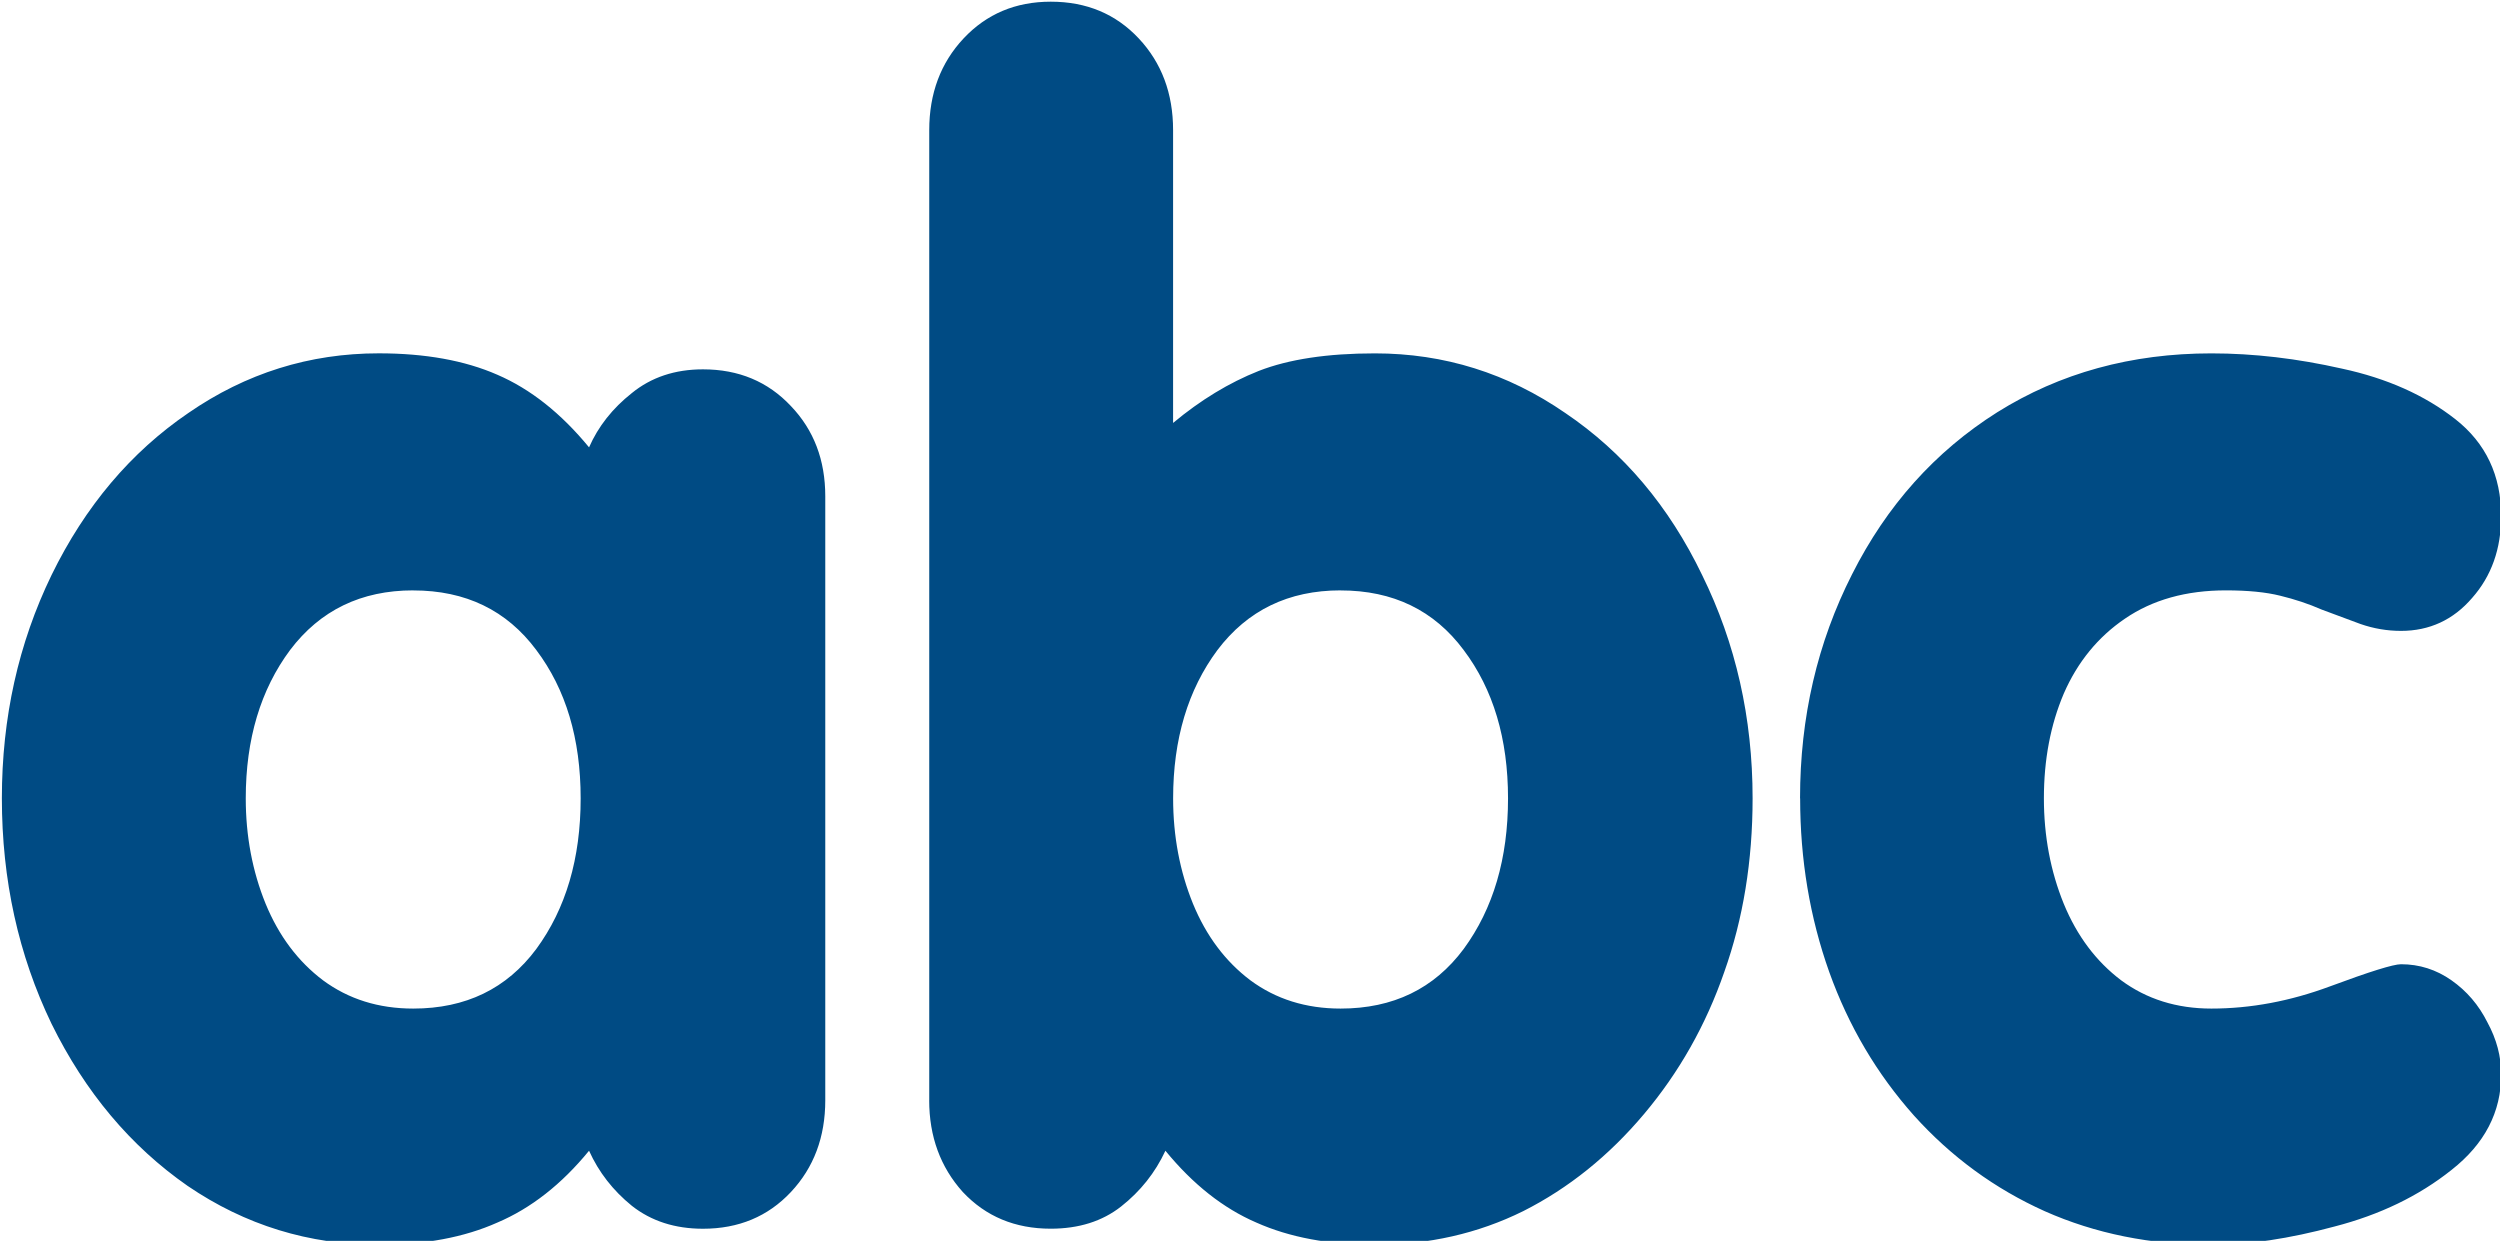
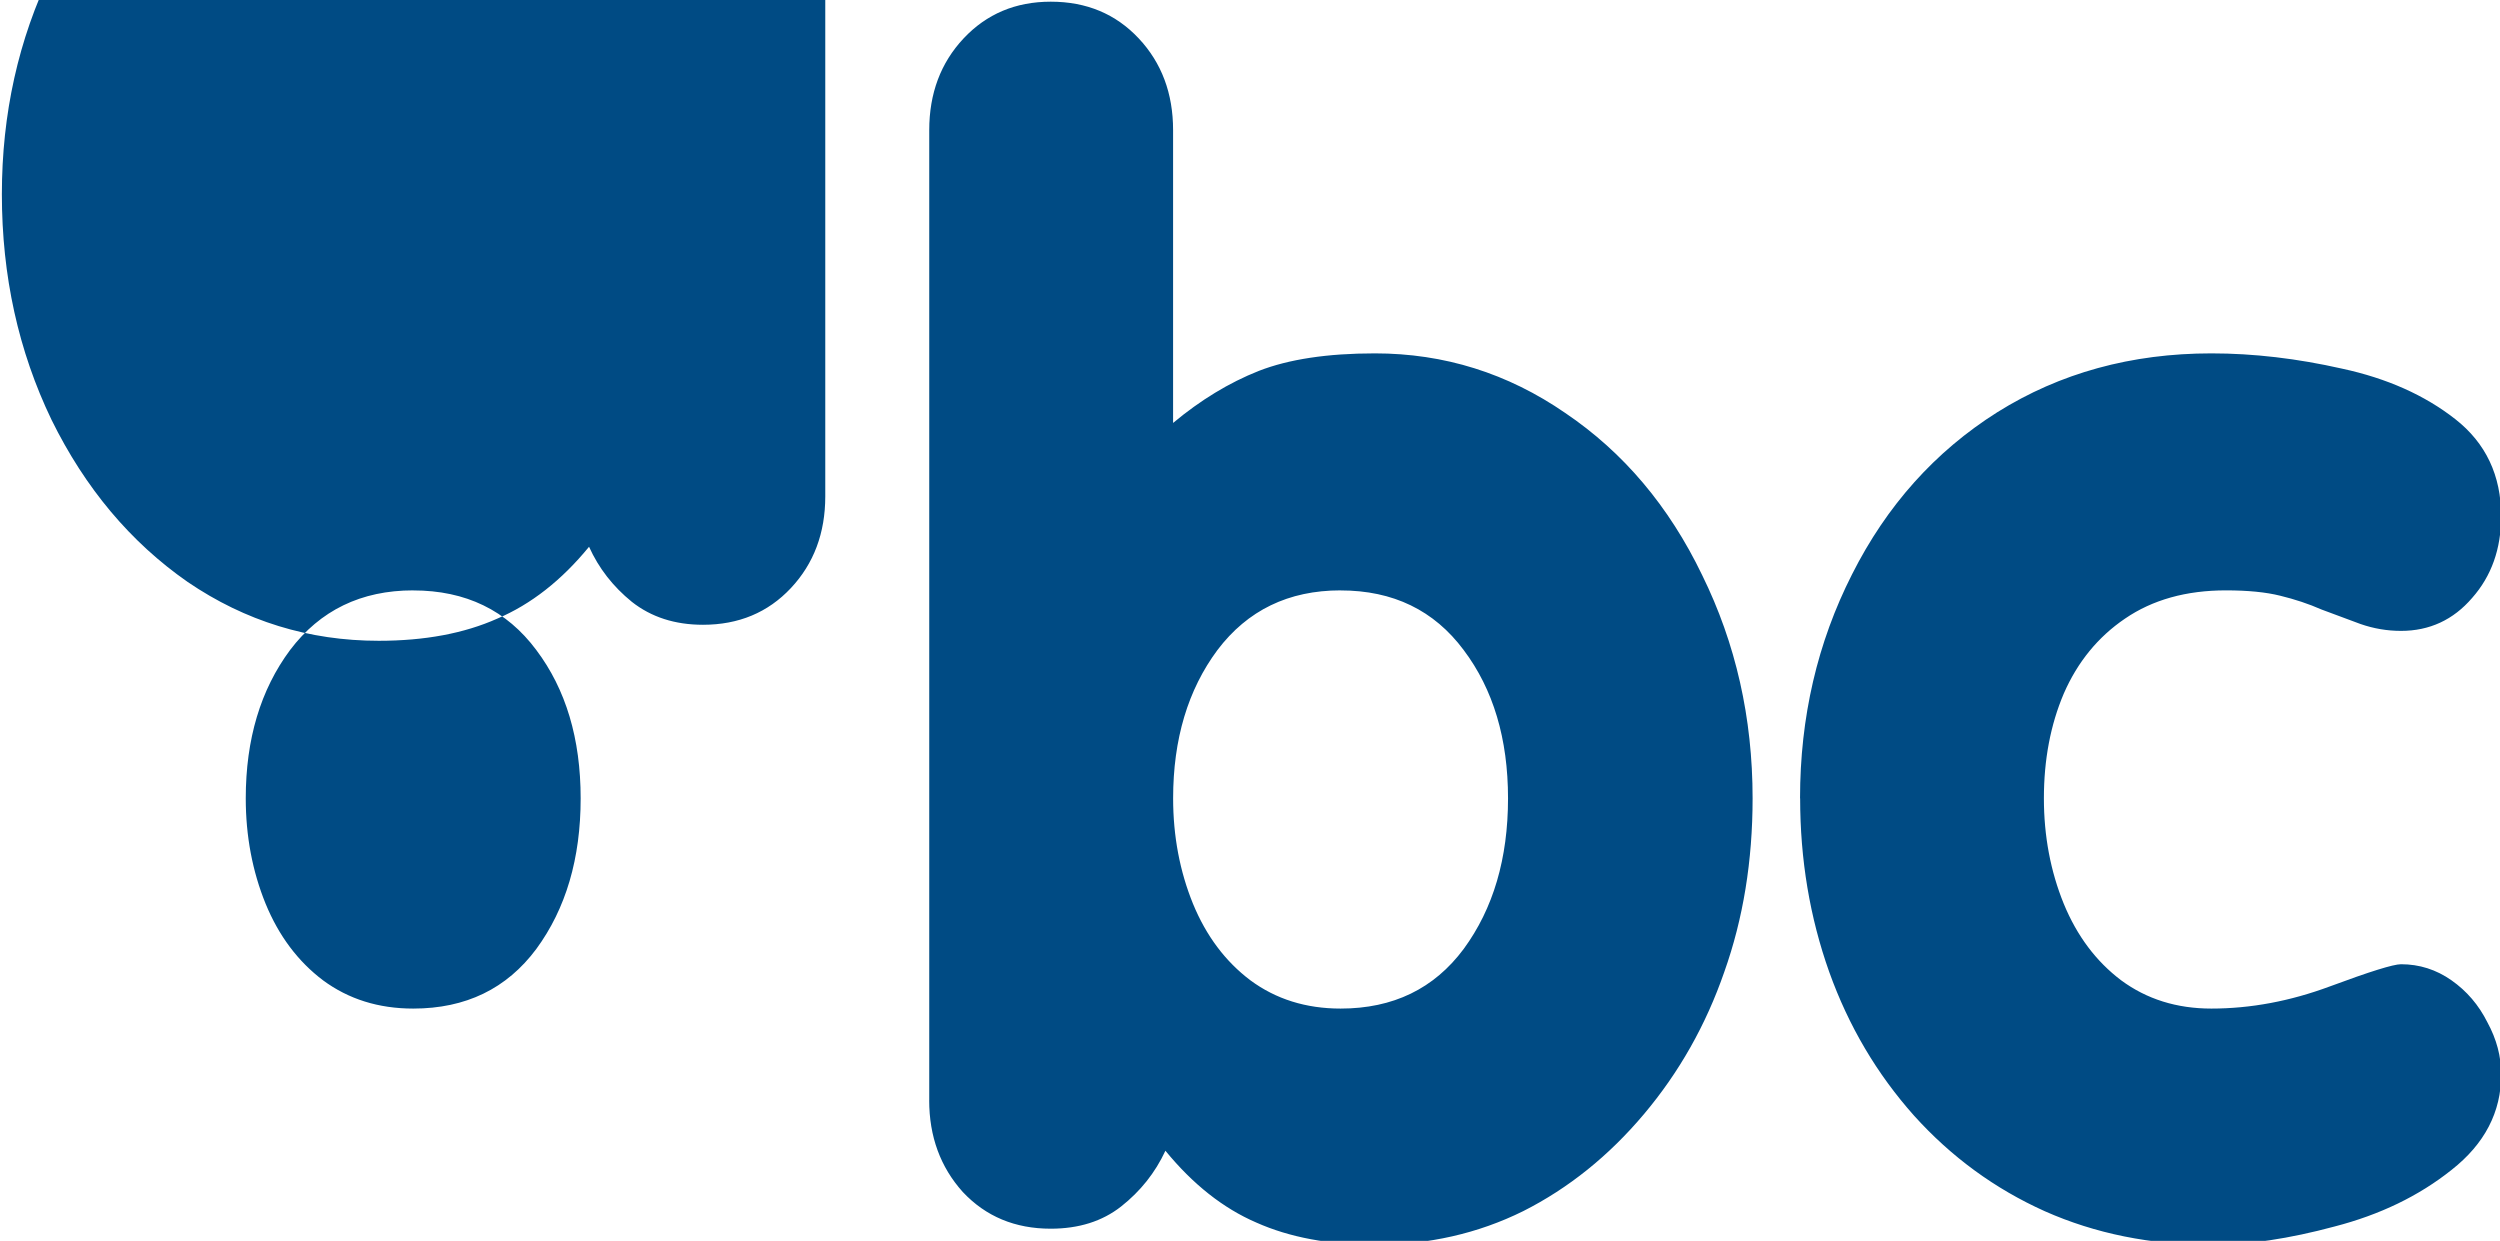
<svg xmlns="http://www.w3.org/2000/svg" fill="#000000" height="27.2" preserveAspectRatio="xMidYMid meet" version="1" viewBox="2.3 16.8 54.8 27.2" width="54.8" zoomAndPan="magnify">
  <g id="change1_1">
-     <path d="m41.757,34.299c0-1.776.38-3.413 1.14-4.91 .76-1.508 1.821-2.693 3.184-3.553 1.374-.86 2.938-1.29 4.692-1.29 .927,0 1.883.112 2.866.335 .983.212 1.81.581 2.48,1.106s1.006,1.235 1.006,2.128c0,.715-.212,1.313-.637,1.793-.413.48-.933.721-1.559.721-.302,0-.598-.05-.888-.151l-.855-.318c-.279-.123-.581-.223-.905-.302-.313-.078-.709-.117-1.19-.117-.871,0-1.609.207-2.212.62-.592.402-1.039.95-1.341,1.642-.29.682-.436,1.447-.436,2.296 0,.827.145,1.598.436,2.313 .29.704.709,1.262 1.257,1.676 .559.413 1.218.62 1.978.62 .86,0 1.726-.162 2.598-.486s1.391-.486 1.559-.486c.402,0 .771.117 1.106.352s.598.542.788.922c.201.369.302.749.302,1.14 0,.827-.363,1.525-1.089,2.095-.715.57-1.57.983-2.564,1.24-.994.268-1.894.402-2.698.402-1.33,0-2.547-.246-3.653-.737-1.095-.492-2.05-1.19-2.866-2.095-.816-.916-1.436-1.966-1.86-3.151-.425-1.195-.637-2.464-.637-3.804zm-19.088,6.62v-21.267c0-.804.251-1.475.754-2.011s1.14-.804 1.91-.804c.782,0 1.424.268 1.927.804s.754,1.207.754,2.011v6.419c.603-.503 1.229-.883 1.877-1.14 .659-.257 1.508-.385 2.547-.385 1.519,0 2.91.436 4.173,1.307 1.274.86 2.274,2.045 3,3.553 .737,1.497 1.106,3.128 1.106,4.893 0,1.374-.207,2.642-.62,3.804-.402,1.162-.989,2.201-1.76,3.117s-1.654,1.626-2.648,2.128c-.994.492-2.078.737-3.251.737-1.006,0-1.871-.162-2.598-.486-.726-.313-1.391-.838-1.994-1.575-.223.48-.547.888-.972,1.223-.413.324-.927.486-1.542.486-.782,0-1.424-.268-1.927-.804-.492-.547-.737-1.218-.737-2.011zm9.016-11.178c-1.14,0-2.039.436-2.698,1.307-.648.871-.972,1.955-.972,3.251 0,.827.145,1.598.436,2.313 .29.704.709,1.262 1.257,1.676 .559.413 1.218.62 1.978.62 1.151,0 2.05-.436 2.698-1.307 .648-.883.972-1.983.972-3.301 0-1.307-.324-2.391-.972-3.251-.648-.871-1.547-1.307-2.698-1.307zm-11.295-2.061v13.239c0,.804-.251,1.475-.754,2.011s-1.145.804-1.927.804c-.614,0-1.134-.168-1.559-.503-.413-.335-.726-.737-.938-1.207-.603.737-1.274,1.262-2.011,1.575-.726.324-1.592.486-2.598.486-1.531,0-2.927-.43-4.19-1.29-1.251-.871-2.246-2.056-2.983-3.553-.726-1.508-1.089-3.156-1.089-4.944 0-1.765.363-3.396 1.089-4.893 .737-1.508 1.737-2.693 3-3.553 1.262-.871 2.653-1.307 4.173-1.307 1.017,0 1.883.156 2.598.469 .726.313 1.397.844 2.011,1.592 .201-.458.514-.855.938-1.19 .425-.346.944-.52 1.559-.52 .782,0 1.424.268 1.927.804 .503.525.754,1.184.754,1.978zm-9.033,2.061c-1.14,0-2.039.436-2.698,1.307-.648.871-.972,1.955-.972,3.251 0,.827.145,1.598.436,2.313 .29.704.709,1.262 1.257,1.676 .559.413 1.218.62 1.978.62 1.151,0 2.05-.436 2.698-1.307 .648-.883.972-1.983.972-3.301 0-1.307-.324-2.391-.972-3.251-.648-.871-1.547-1.307-2.698-1.307z" fill="#004b84" />
+     <path d="m41.757,34.299c0-1.776.38-3.413 1.14-4.91 .76-1.508 1.821-2.693 3.184-3.553 1.374-.86 2.938-1.29 4.692-1.29 .927,0 1.883.112 2.866.335 .983.212 1.81.581 2.48,1.106s1.006,1.235 1.006,2.128c0,.715-.212,1.313-.637,1.793-.413.48-.933.721-1.559.721-.302,0-.598-.05-.888-.151l-.855-.318c-.279-.123-.581-.223-.905-.302-.313-.078-.709-.117-1.19-.117-.871,0-1.609.207-2.212.62-.592.402-1.039.95-1.341,1.642-.29.682-.436,1.447-.436,2.296 0,.827.145,1.598.436,2.313 .29.704.709,1.262 1.257,1.676 .559.413 1.218.62 1.978.62 .86,0 1.726-.162 2.598-.486s1.391-.486 1.559-.486c.402,0 .771.117 1.106.352s.598.542.788.922c.201.369.302.749.302,1.14 0,.827-.363,1.525-1.089,2.095-.715.57-1.57.983-2.564,1.24-.994.268-1.894.402-2.698.402-1.33,0-2.547-.246-3.653-.737-1.095-.492-2.05-1.19-2.866-2.095-.816-.916-1.436-1.966-1.86-3.151-.425-1.195-.637-2.464-.637-3.804zm-19.088,6.62v-21.267c0-.804.251-1.475.754-2.011s1.14-.804 1.91-.804c.782,0 1.424.268 1.927.804s.754,1.207.754,2.011v6.419c.603-.503 1.229-.883 1.877-1.14 .659-.257 1.508-.385 2.547-.385 1.519,0 2.91.436 4.173,1.307 1.274.86 2.274,2.045 3,3.553 .737,1.497 1.106,3.128 1.106,4.893 0,1.374-.207,2.642-.62,3.804-.402,1.162-.989,2.201-1.76,3.117s-1.654,1.626-2.648,2.128c-.994.492-2.078.737-3.251.737-1.006,0-1.871-.162-2.598-.486-.726-.313-1.391-.838-1.994-1.575-.223.48-.547.888-.972,1.223-.413.324-.927.486-1.542.486-.782,0-1.424-.268-1.927-.804-.492-.547-.737-1.218-.737-2.011zm9.016-11.178c-1.14,0-2.039.436-2.698,1.307-.648.871-.972,1.955-.972,3.251 0,.827.145,1.598.436,2.313 .29.704.709,1.262 1.257,1.676 .559.413 1.218.62 1.978.62 1.151,0 2.05-.436 2.698-1.307 .648-.883.972-1.983.972-3.301 0-1.307-.324-2.391-.972-3.251-.648-.871-1.547-1.307-2.698-1.307zm-11.295-2.061c0,.804-.251,1.475-.754,2.011s-1.145.804-1.927.804c-.614,0-1.134-.168-1.559-.503-.413-.335-.726-.737-.938-1.207-.603.737-1.274,1.262-2.011,1.575-.726.324-1.592.486-2.598.486-1.531,0-2.927-.43-4.19-1.29-1.251-.871-2.246-2.056-2.983-3.553-.726-1.508-1.089-3.156-1.089-4.944 0-1.765.363-3.396 1.089-4.893 .737-1.508 1.737-2.693 3-3.553 1.262-.871 2.653-1.307 4.173-1.307 1.017,0 1.883.156 2.598.469 .726.313 1.397.844 2.011,1.592 .201-.458.514-.855.938-1.19 .425-.346.944-.52 1.559-.52 .782,0 1.424.268 1.927.804 .503.525.754,1.184.754,1.978zm-9.033,2.061c-1.14,0-2.039.436-2.698,1.307-.648.871-.972,1.955-.972,3.251 0,.827.145,1.598.436,2.313 .29.704.709,1.262 1.257,1.676 .559.413 1.218.62 1.978.62 1.151,0 2.05-.436 2.698-1.307 .648-.883.972-1.983.972-3.301 0-1.307-.324-2.391-.972-3.251-.648-.871-1.547-1.307-2.698-1.307z" fill="#004b84" />
  </g>
</svg>